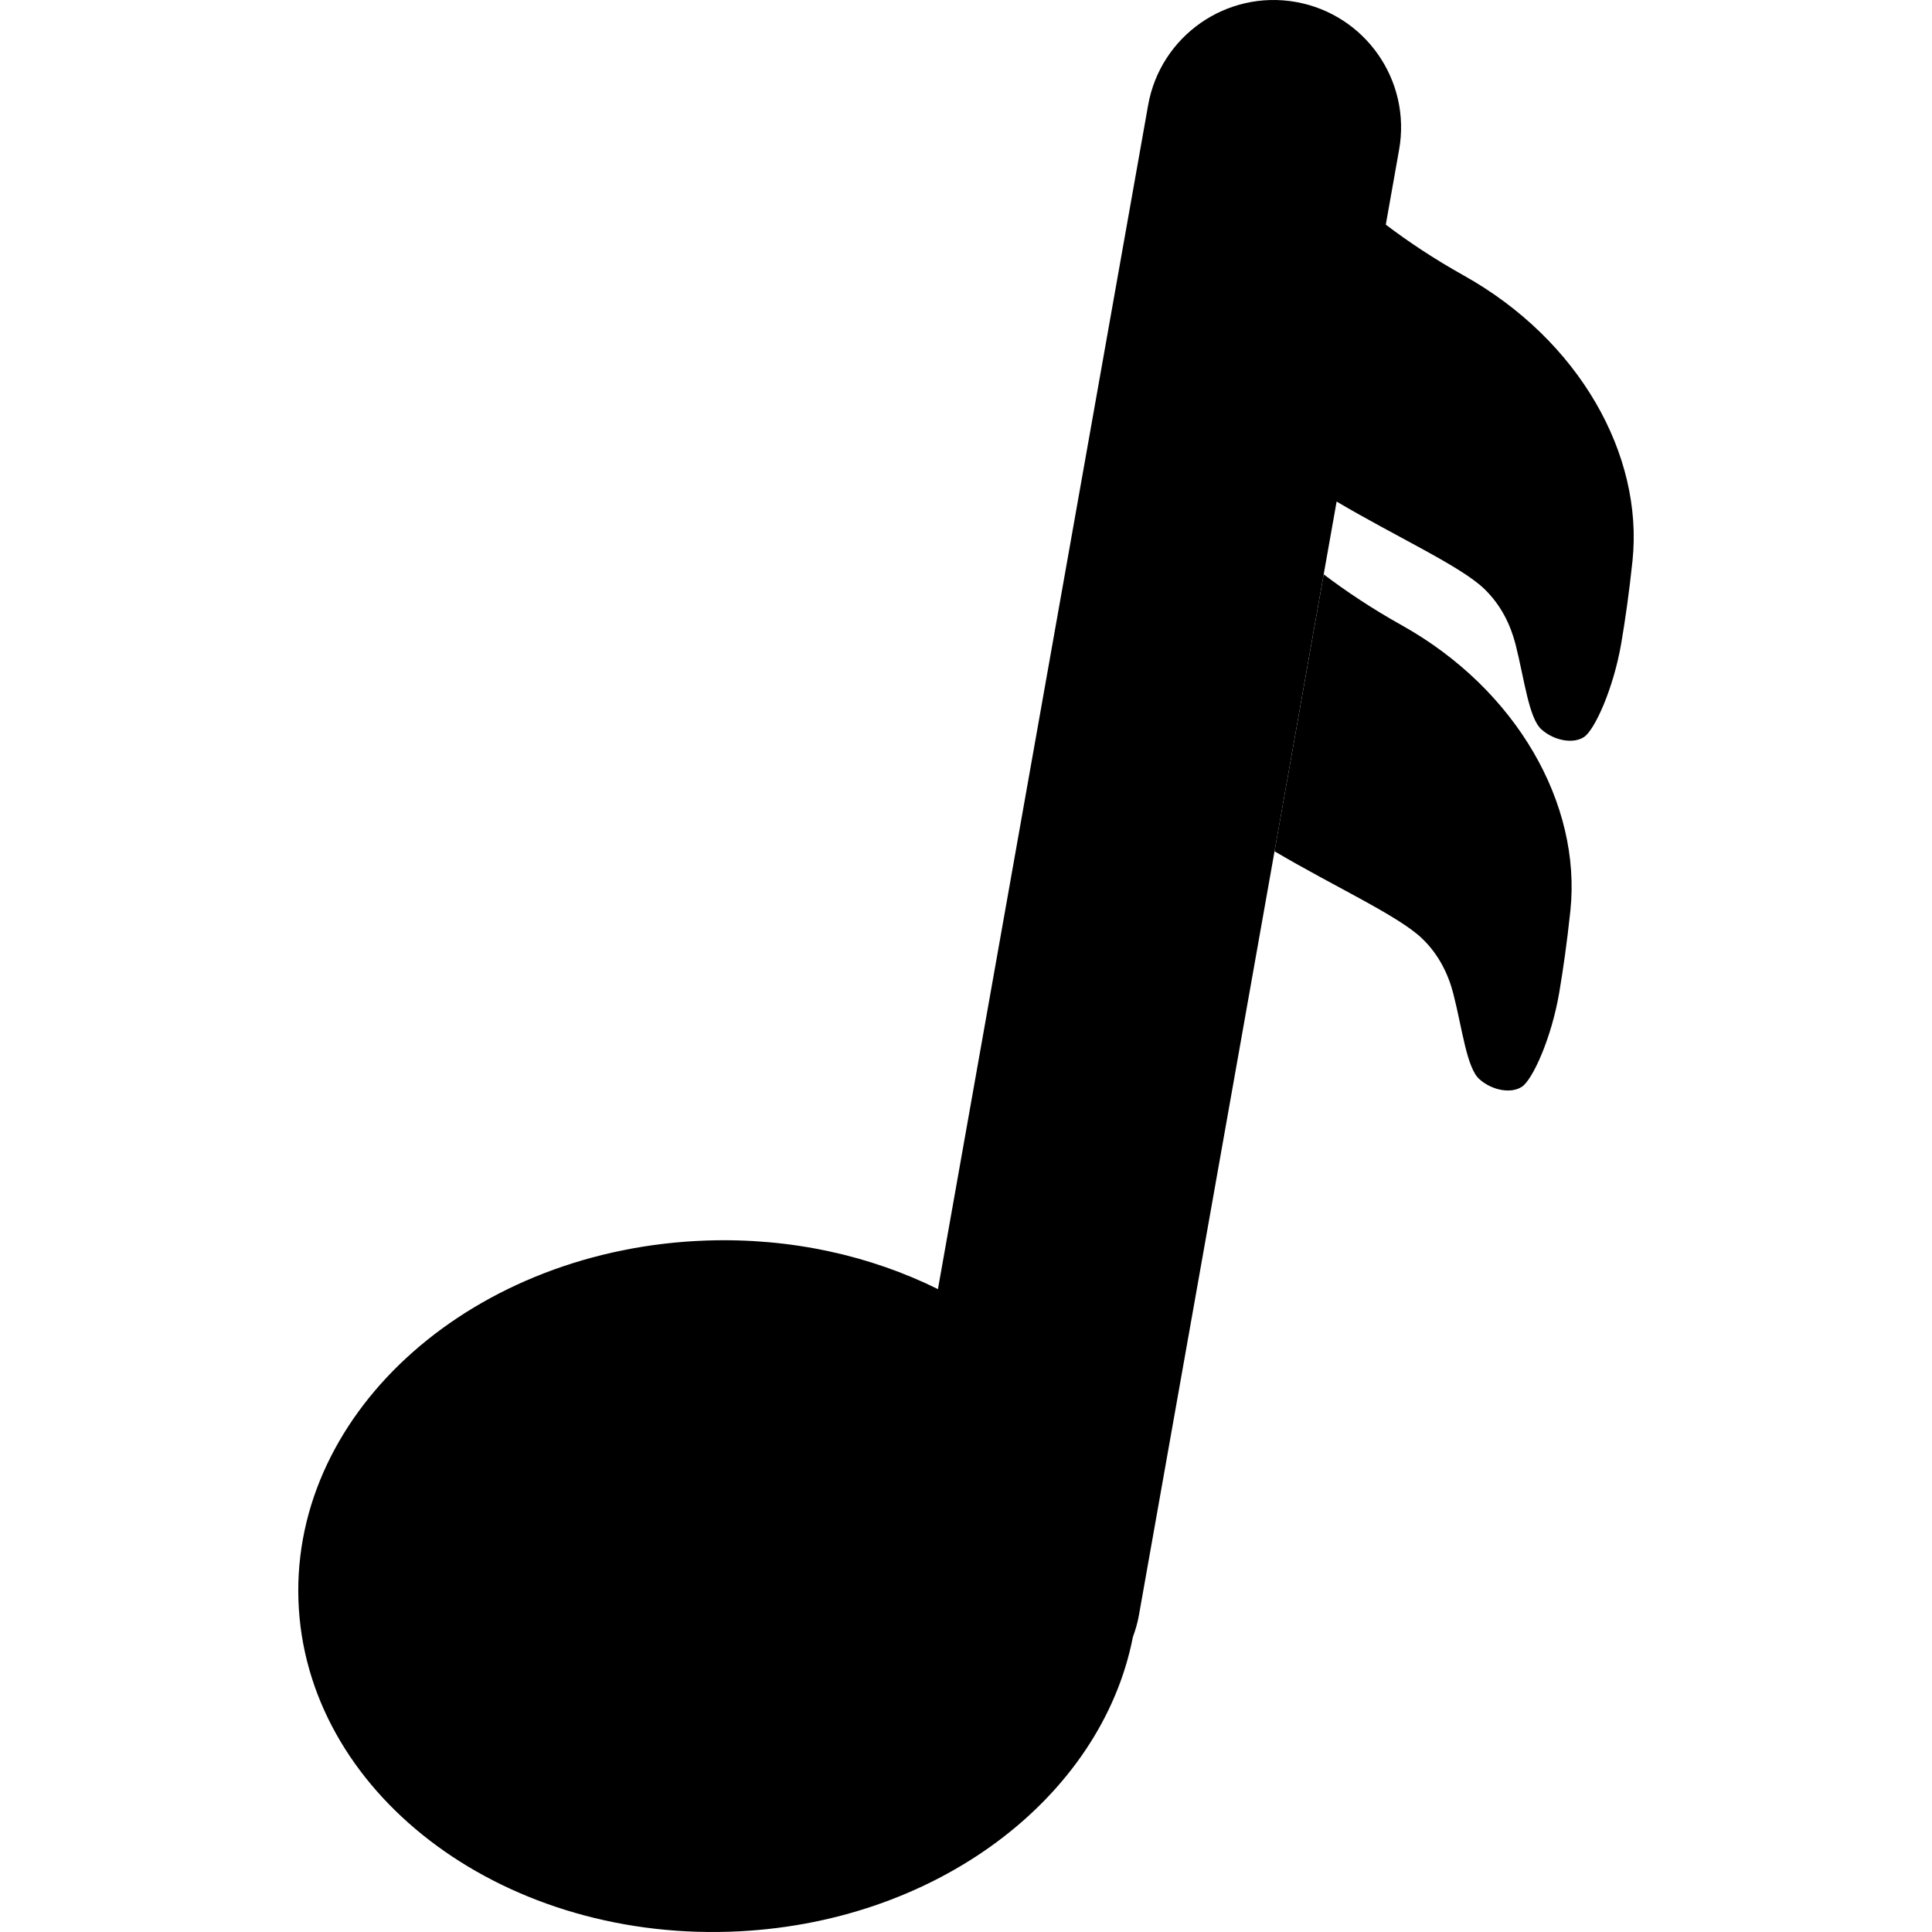
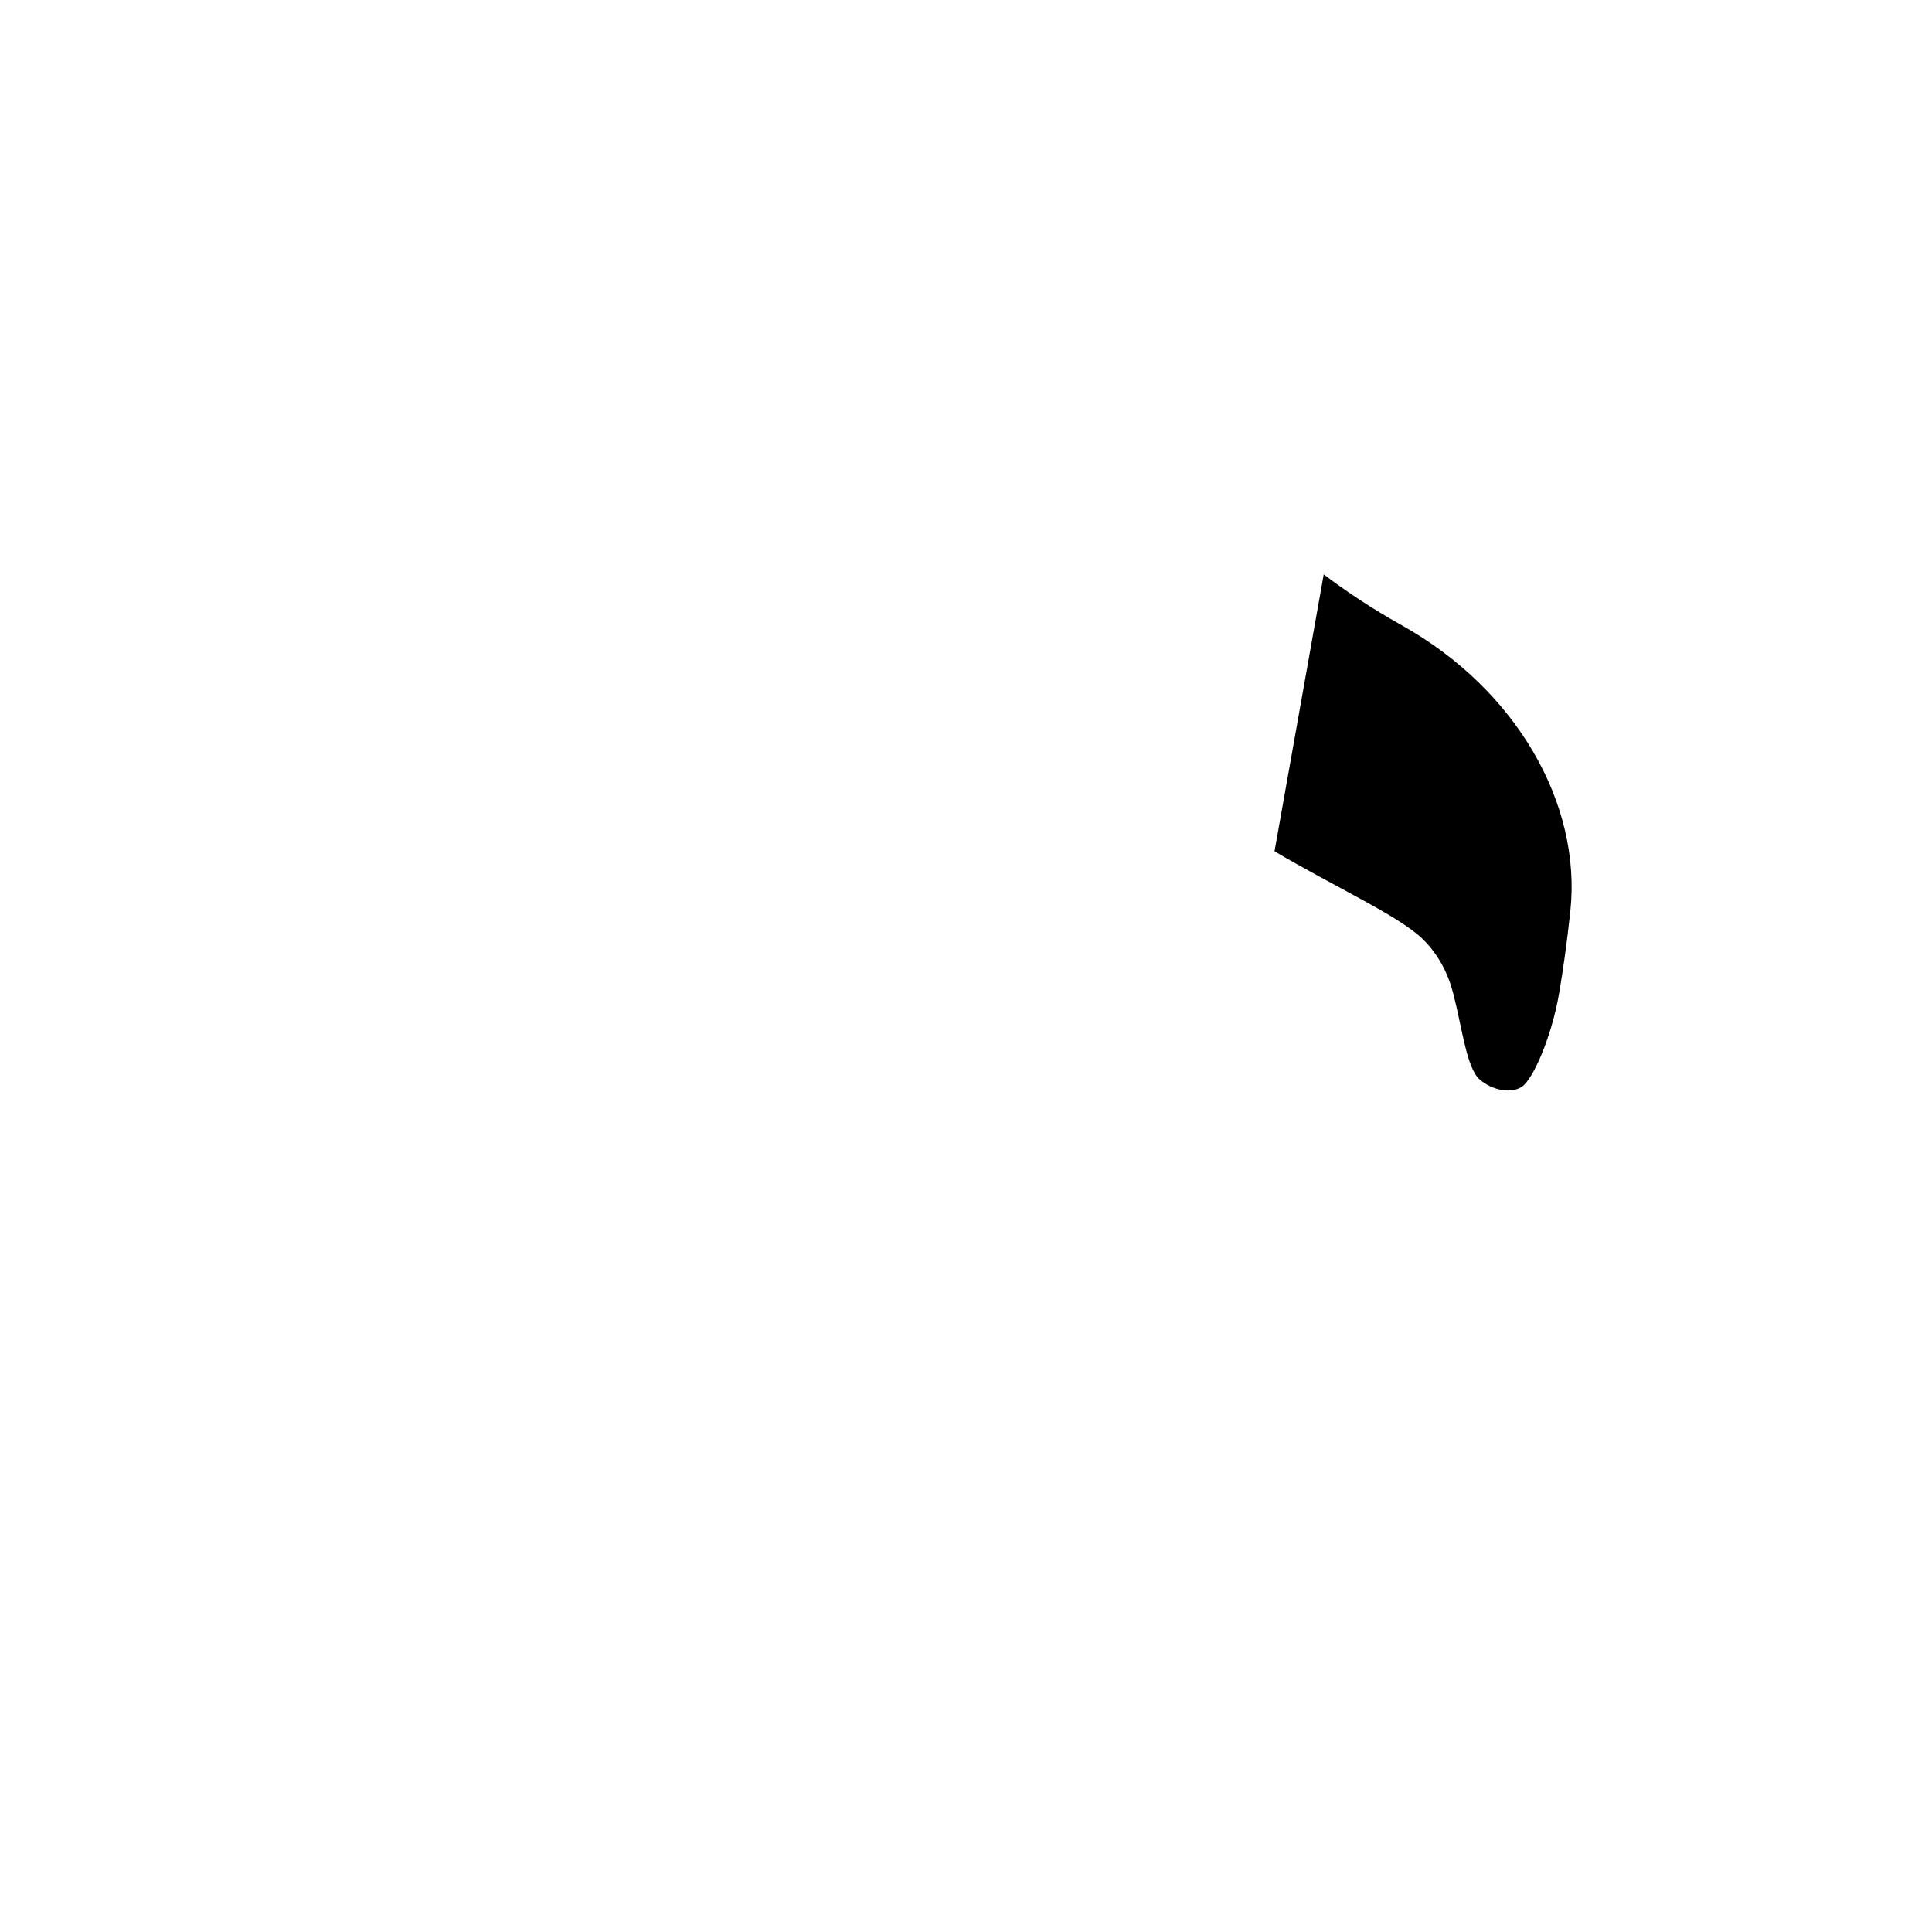
<svg xmlns="http://www.w3.org/2000/svg" fill="#000000" version="1.1" id="Capa_1" width="800px" height="800px" viewBox="0 0 376.454 376.454" xml:space="preserve">
  <g>
-     <path d="M142.236,376.397c39.956-1.335,72.378-26.028,78.509-57.423c0.493-1.351,0.906-2.729,1.158-4.147L260.443,97.73   c11.554,6.839,24.081,12.531,28.71,16.958c3.397,3.244,5.205,7.177,6.159,10.888c1.723,6.785,2.572,14.367,5.058,16.567   c2.468,2.196,6.188,2.855,8.279,1.466c2.092-1.391,5.759-9.489,7.261-18.298c0.758-4.452,1.531-9.814,2.185-16.031   c2.168-20.719-10.439-43.05-32.849-55.581c-5.859-3.274-10.933-6.675-15.221-9.925l2.593-14.601   c2.4-13.503-6.608-26.383-20.117-28.788C239-2.009,226.112,6.988,223.715,20.491l-40.956,230.697   c-13.086-6.483-28.545-10.018-45.04-9.469c-45.186,1.519-80.812,32.889-79.569,70.086   C59.405,348.99,97.057,377.908,142.236,376.397z" />
    <path d="M288.271,210.289c2.469,2.2,6.188,2.857,8.279,1.463c2.096-1.387,5.759-9.489,7.262-18.298   c0.757-4.448,1.526-9.811,2.184-16.034c2.164-20.716-10.439-43.052-32.849-55.579c-5.859-3.274-10.933-6.672-15.216-9.924   l-9.586,53.956c11.545,6.838,24.08,12.527,28.713,16.955c3.395,3.242,5.206,7.176,6.147,10.887   C284.937,200.506,285.794,208.088,288.271,210.289z" />
  </g>
</svg>